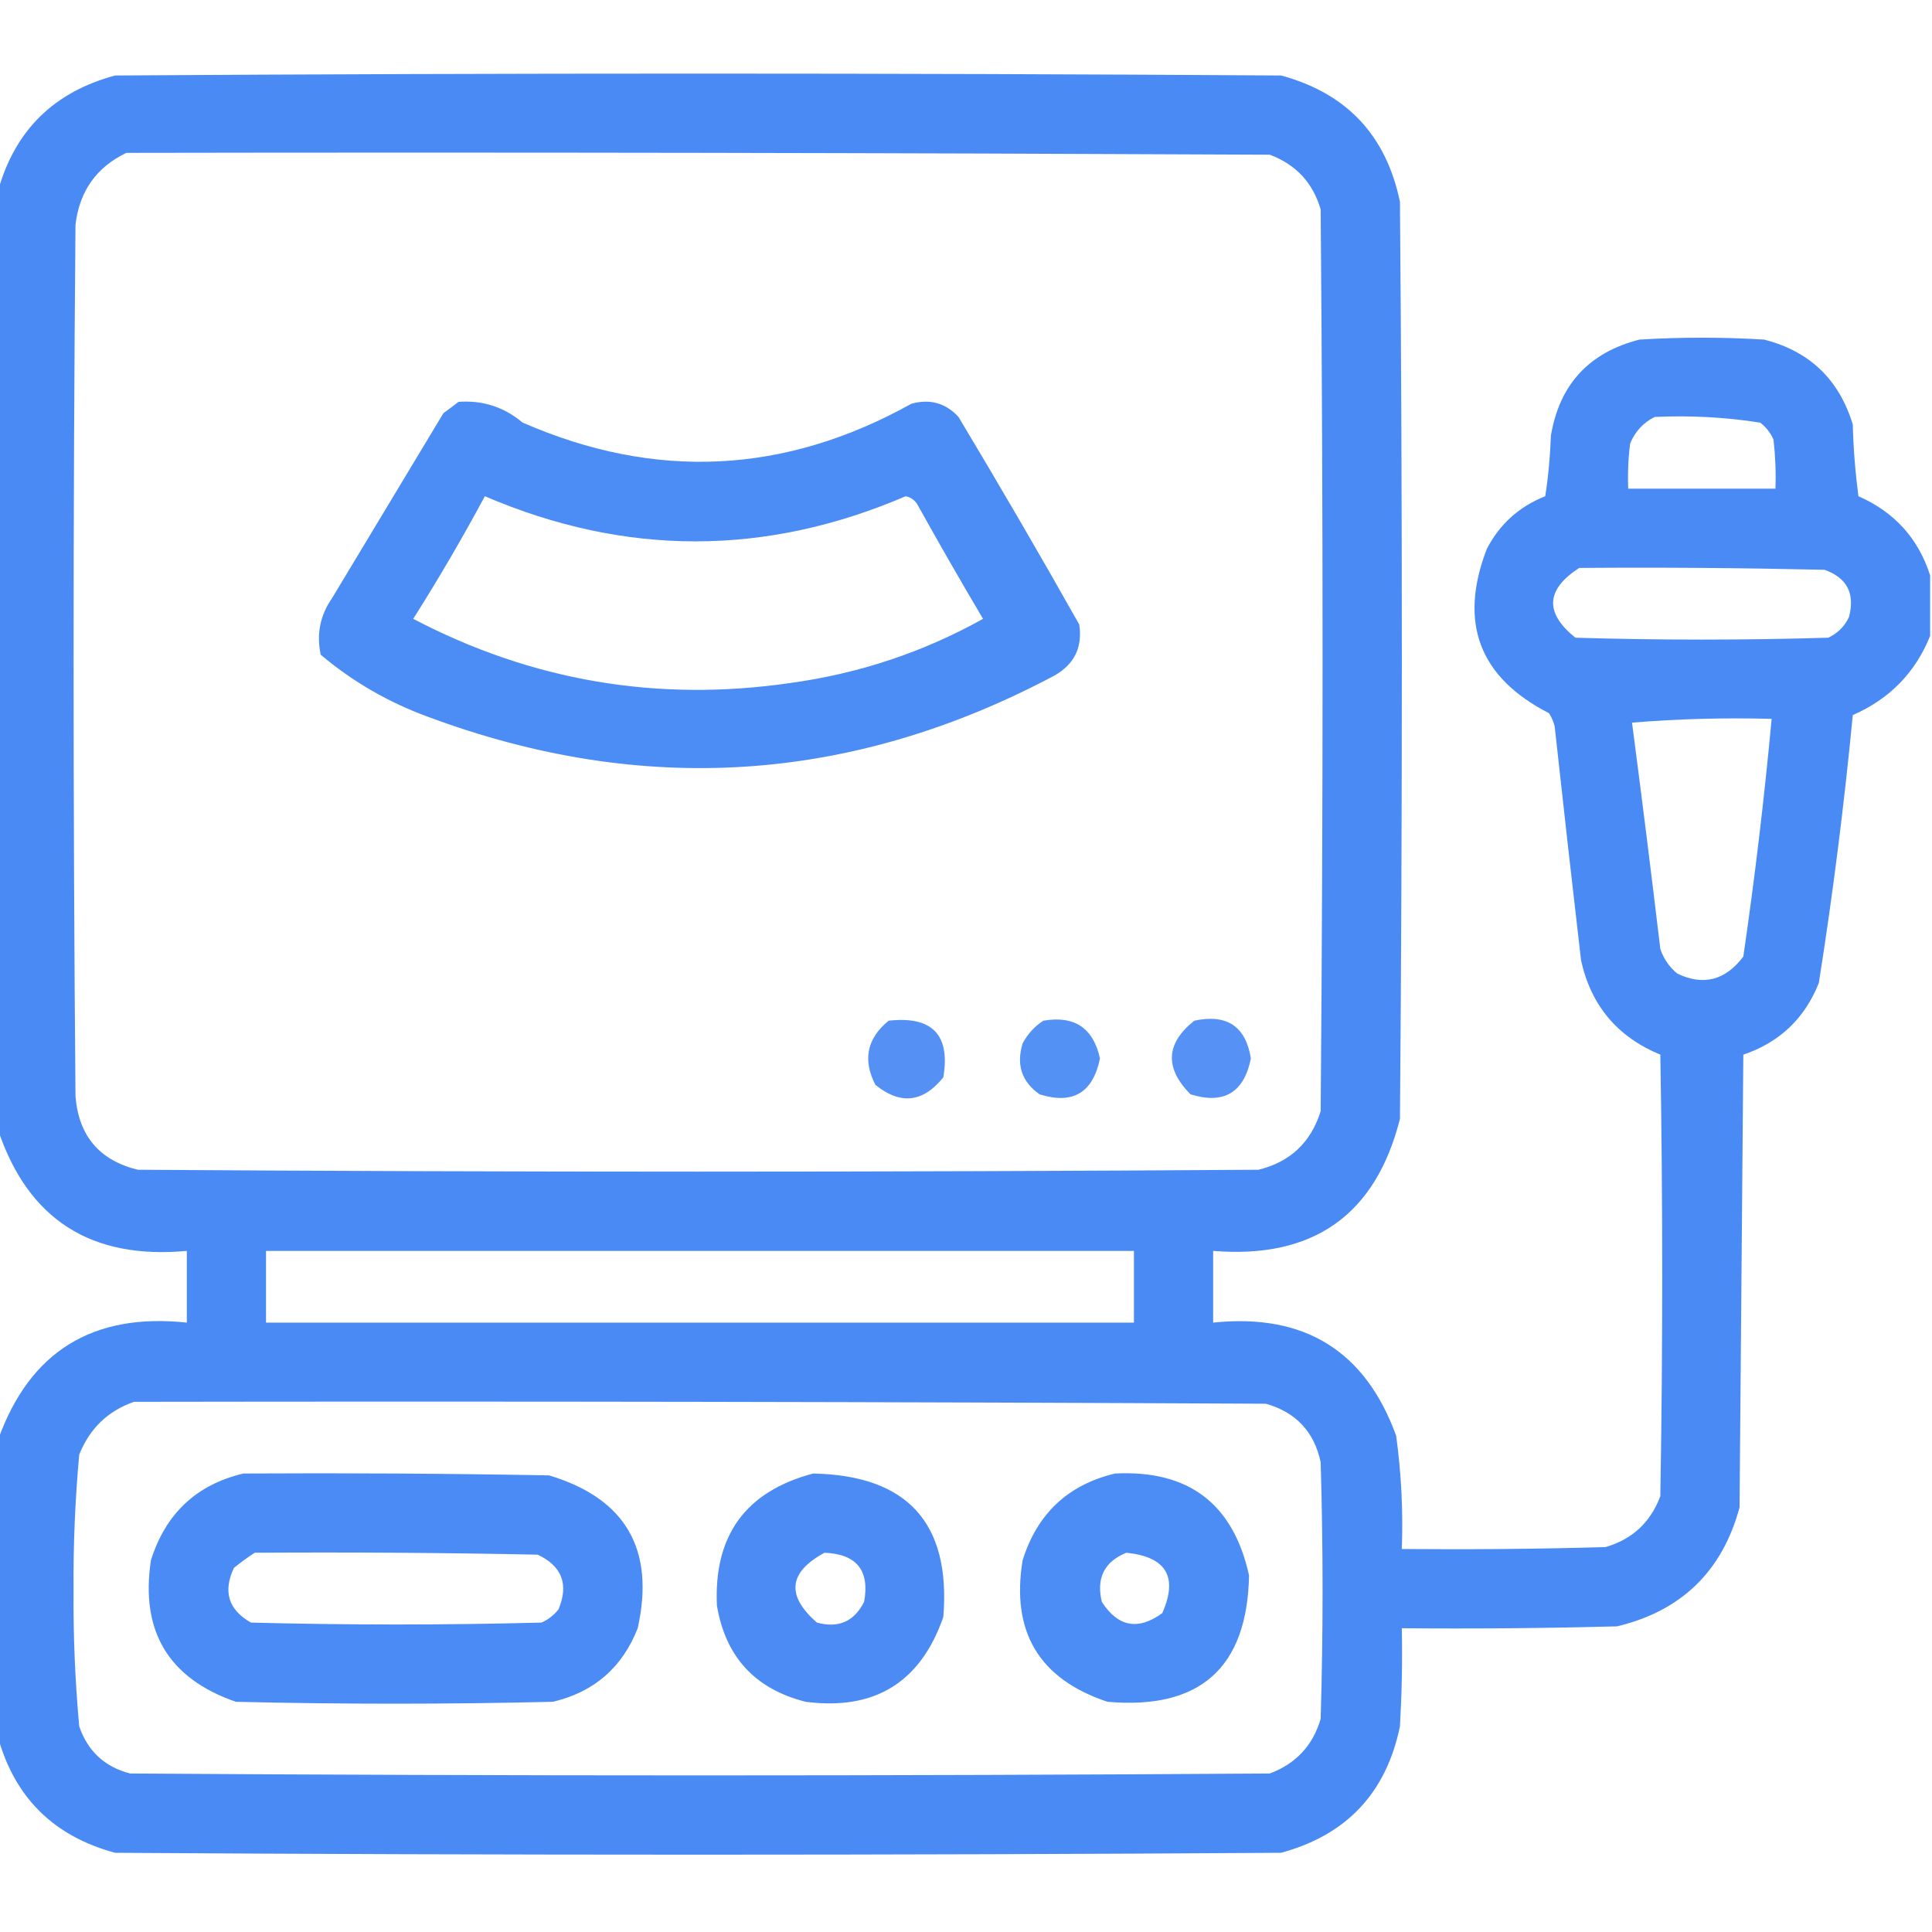
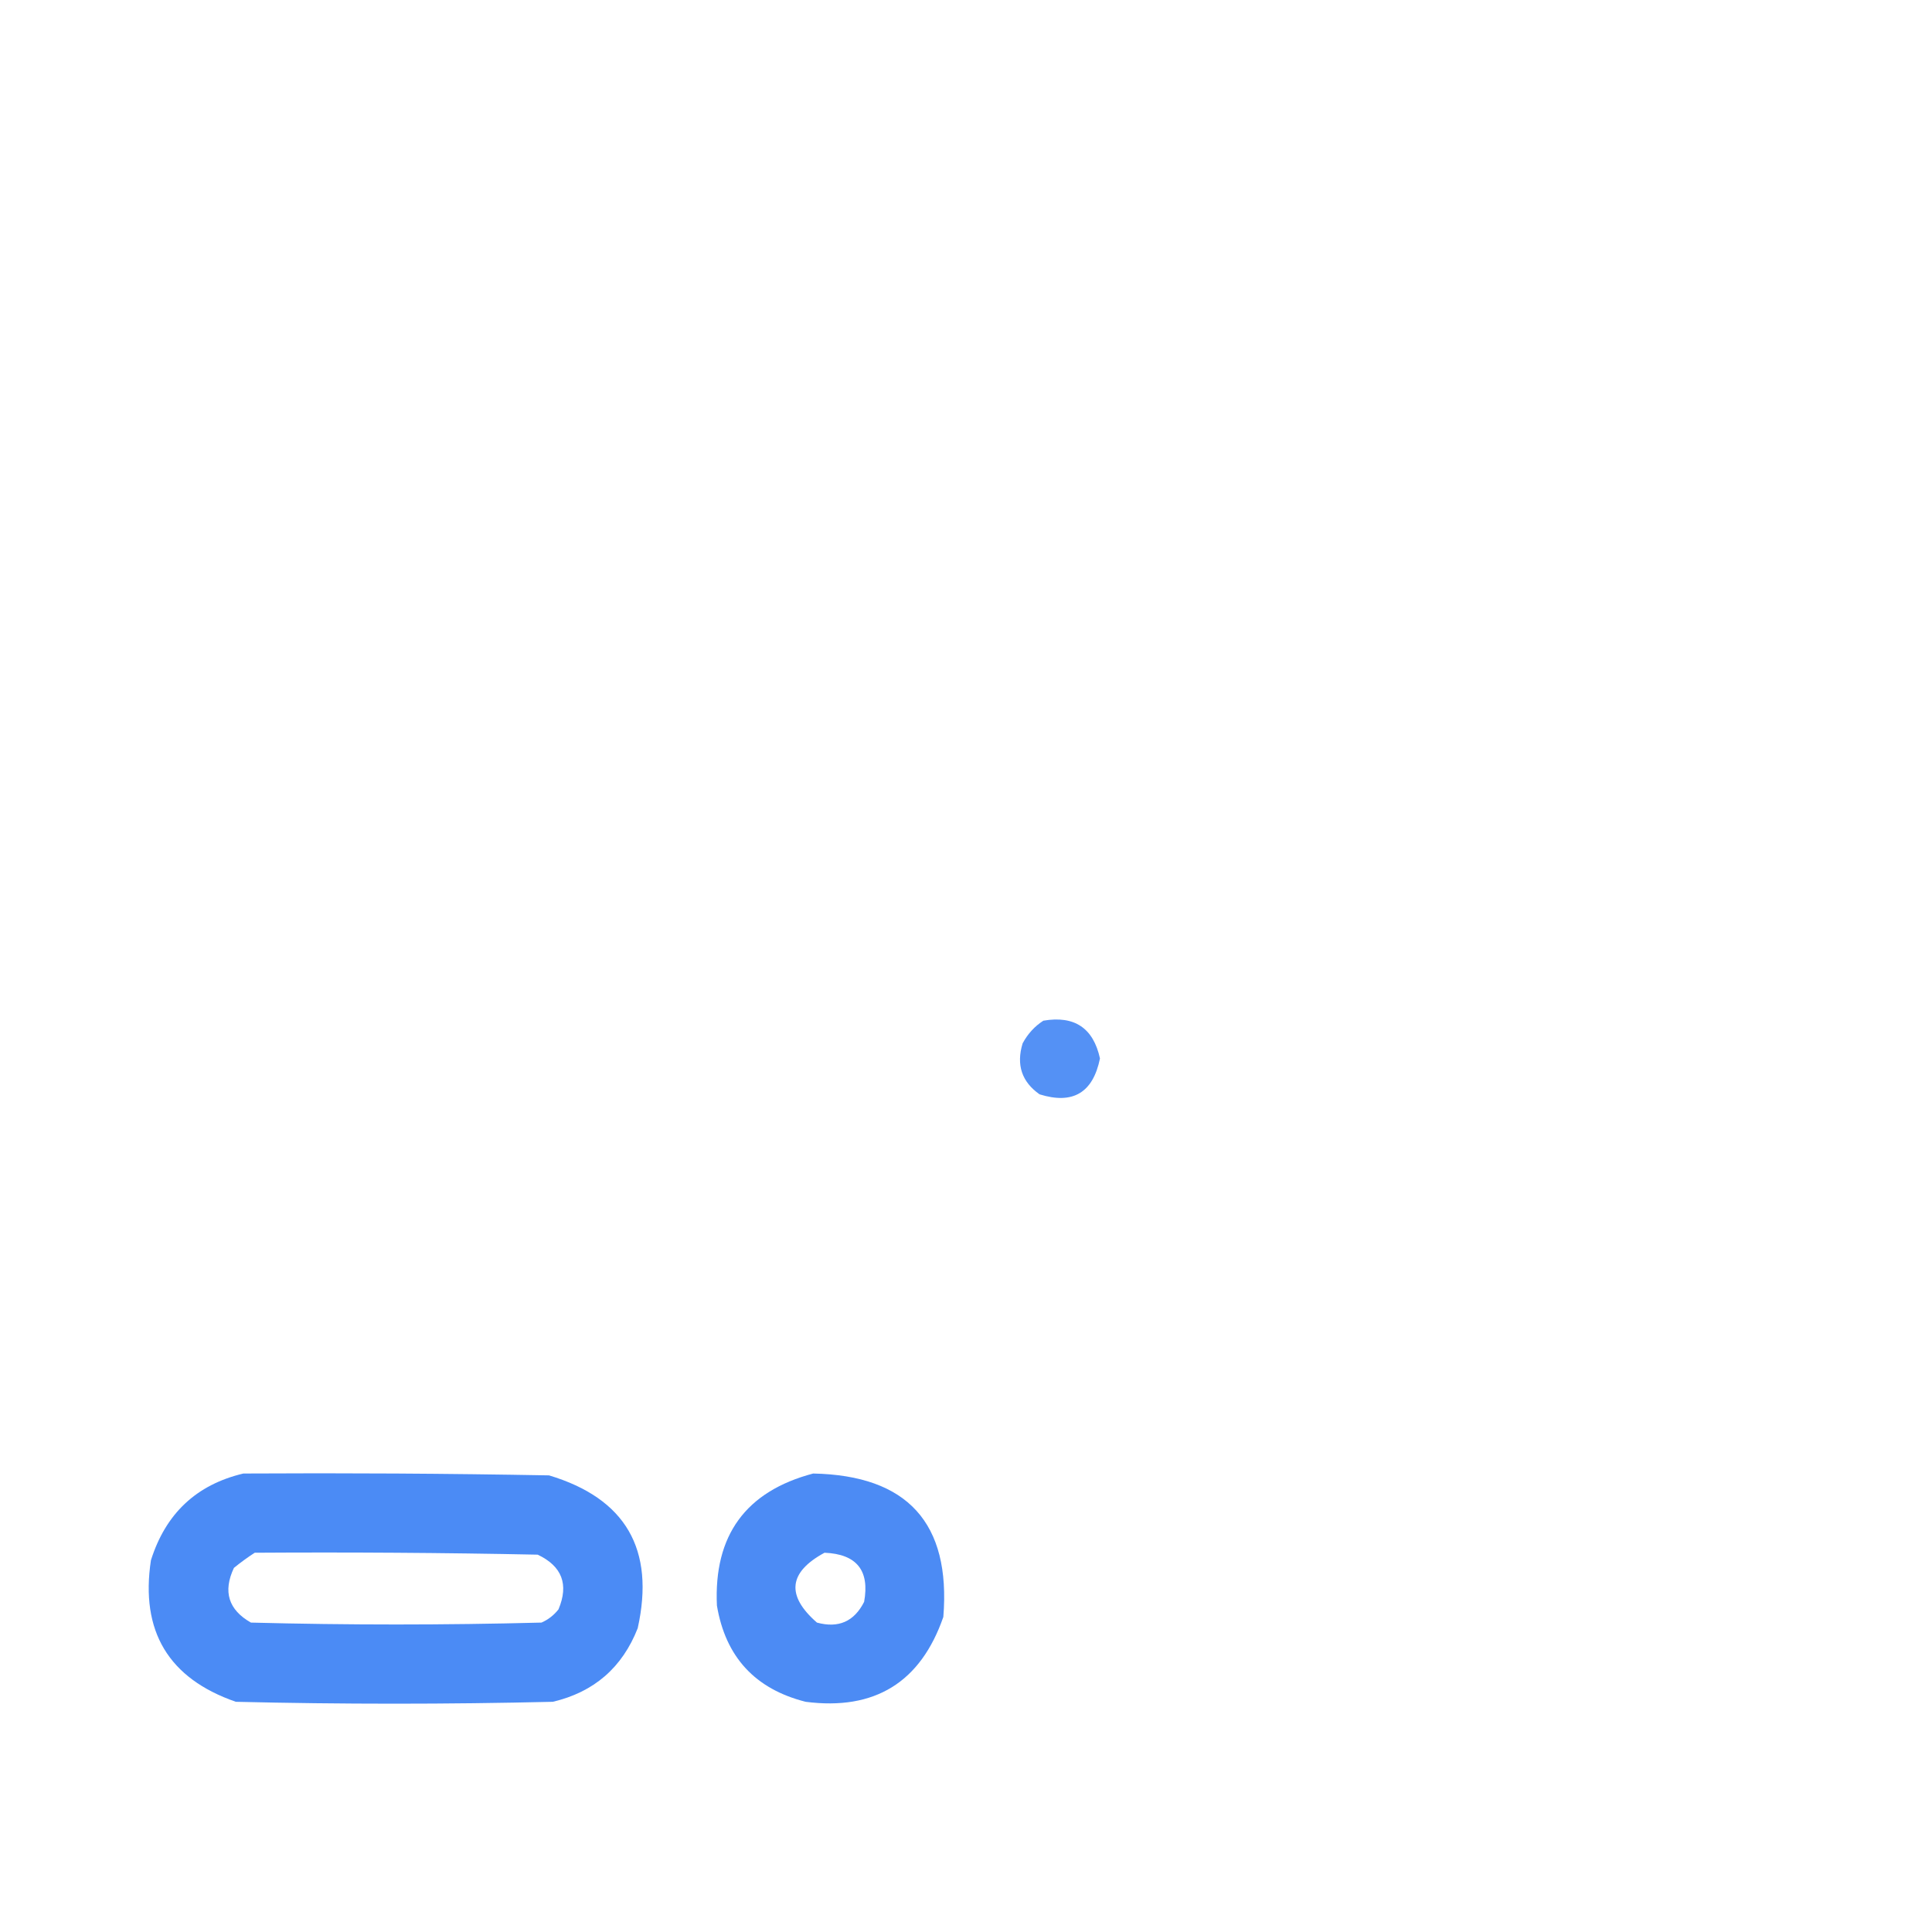
<svg xmlns="http://www.w3.org/2000/svg" width="26" height="26" viewBox="0 0 26 26" fill="none">
  <g clip-path="url(#clip0_49_605)">
-     <path opacity="0.956" fill-rule="evenodd" clip-rule="evenodd" d="M25.975 7.744C25.975 8.015 25.975 8.286 25.975 8.557C25.776 9.052 25.429 9.407 24.934 9.623C24.818 10.831 24.666 12.033 24.477 13.229C24.286 13.707 23.947 14.029 23.461 14.193C23.444 16.225 23.427 18.256 23.41 20.287C23.177 21.147 22.626 21.68 21.76 21.887C20.795 21.912 19.83 21.921 18.865 21.912C18.874 22.352 18.865 22.793 18.84 23.232C18.655 24.128 18.122 24.695 17.24 24.934C12.01 24.968 6.779 24.968 1.549 24.934C0.727 24.712 0.202 24.196 -0.025 23.385C-0.025 22.047 -0.025 20.71 -0.025 19.373C0.4 18.189 1.246 17.664 2.514 17.799C2.514 17.477 2.514 17.156 2.514 16.834C1.226 16.953 0.38 16.412 -0.025 15.209C-0.025 10.994 -0.025 6.779 -0.025 2.564C0.202 1.753 0.727 1.237 1.549 1.016C6.779 0.982 12.01 0.982 17.24 1.016C18.122 1.254 18.655 1.821 18.84 2.717C18.874 6.83 18.874 10.943 18.84 15.057C18.513 16.351 17.675 16.944 16.326 16.834C16.326 17.156 16.326 17.477 16.326 17.799C17.553 17.671 18.374 18.179 18.789 19.322C18.858 19.827 18.884 20.335 18.865 20.846C19.779 20.854 20.694 20.846 21.607 20.82C21.967 20.715 22.212 20.487 22.344 20.135C22.378 18.154 22.378 16.174 22.344 14.193C21.767 13.955 21.411 13.532 21.277 12.924C21.155 11.875 21.037 10.825 20.922 9.775C20.906 9.711 20.881 9.652 20.846 9.598C19.907 9.117 19.627 8.381 20.008 7.389C20.181 7.054 20.444 6.817 20.795 6.678C20.837 6.408 20.862 6.138 20.871 5.865C20.986 5.175 21.384 4.743 22.064 4.57C22.623 4.536 23.182 4.536 23.74 4.57C24.353 4.726 24.75 5.107 24.934 5.713C24.942 6.036 24.968 6.357 25.01 6.678C25.496 6.892 25.817 7.248 25.975 7.744ZM1.701 2.057C6.83 2.048 11.959 2.057 17.088 2.082C17.44 2.214 17.668 2.459 17.773 2.818C17.807 6.864 17.807 10.909 17.773 14.955C17.641 15.375 17.362 15.638 16.936 15.742C11.908 15.776 6.881 15.776 1.854 15.742C1.337 15.615 1.058 15.285 1.016 14.752C0.982 10.842 0.982 6.932 1.016 3.021C1.071 2.571 1.299 2.249 1.701 2.057ZM22.268 5.611C22.747 5.589 23.221 5.614 23.689 5.688C23.768 5.749 23.827 5.825 23.867 5.916C23.892 6.135 23.901 6.355 23.893 6.576C23.232 6.576 22.572 6.576 21.912 6.576C21.904 6.372 21.912 6.169 21.938 5.967C22.006 5.805 22.116 5.687 22.268 5.611ZM21.252 7.643C22.352 7.634 23.453 7.643 24.553 7.668C24.856 7.775 24.966 7.986 24.883 8.303C24.824 8.43 24.73 8.523 24.604 8.582C23.469 8.616 22.335 8.616 21.201 8.582C20.785 8.248 20.802 7.935 21.252 7.643ZM21.963 9.725C22.58 9.674 23.206 9.657 23.842 9.674C23.743 10.744 23.616 11.81 23.461 12.873C23.219 13.194 22.923 13.27 22.572 13.102C22.465 13.014 22.389 12.904 22.344 12.771C22.222 11.748 22.095 10.732 21.963 9.725ZM3.58 16.834C7.473 16.834 11.367 16.834 15.26 16.834C15.26 17.156 15.26 17.477 15.26 17.799C11.367 17.799 7.473 17.799 3.58 17.799C3.58 17.477 3.58 17.156 3.58 16.834ZM1.803 18.865C6.881 18.857 11.959 18.865 17.037 18.891C17.44 19.006 17.686 19.268 17.773 19.678C17.807 20.829 17.807 21.98 17.773 23.131C17.668 23.49 17.44 23.735 17.088 23.867C11.976 23.901 6.864 23.901 1.752 23.867C1.41 23.779 1.181 23.567 1.066 23.232C1.011 22.625 0.985 22.016 0.99 21.404C0.985 20.793 1.011 20.183 1.066 19.576C1.206 19.225 1.451 18.988 1.803 18.865Z" fill="#4285F4" />
-     <path opacity="0.945" fill-rule="evenodd" clip-rule="evenodd" d="M6.17 5.408C6.495 5.384 6.783 5.477 7.033 5.687C8.818 6.467 10.562 6.382 12.264 5.434C12.514 5.364 12.726 5.423 12.899 5.611C13.453 6.534 13.995 7.465 14.524 8.404C14.57 8.708 14.46 8.937 14.193 9.09C11.468 10.539 8.658 10.725 5.764 9.648C5.227 9.452 4.745 9.173 4.316 8.811C4.257 8.534 4.308 8.28 4.469 8.049C4.968 7.219 5.467 6.39 5.967 5.561C6.038 5.509 6.106 5.458 6.17 5.408ZM6.525 6.678C6.224 7.238 5.903 7.788 5.561 8.328C7.156 9.164 8.849 9.452 10.639 9.191C11.561 9.064 12.425 8.777 13.229 8.328C12.926 7.817 12.63 7.3 12.34 6.779C12.302 6.725 12.252 6.691 12.188 6.678C10.301 7.488 8.414 7.488 6.525 6.678Z" fill="#4285F4" />
-     <path opacity="0.897" fill-rule="evenodd" clip-rule="evenodd" d="M11.959 13.736C12.545 13.671 12.791 13.925 12.695 14.498C12.422 14.838 12.118 14.872 11.781 14.6C11.607 14.264 11.666 13.976 11.959 13.736Z" fill="#4285F4" />
    <path opacity="0.9" fill-rule="evenodd" clip-rule="evenodd" d="M14.041 13.736C14.459 13.664 14.713 13.834 14.803 14.244C14.709 14.706 14.438 14.867 13.99 14.727C13.751 14.559 13.674 14.331 13.762 14.041C13.831 13.913 13.924 13.811 14.041 13.736Z" fill="#4285F4" />
-     <path opacity="0.889" fill-rule="evenodd" clip-rule="evenodd" d="M16.072 13.736C16.51 13.642 16.764 13.811 16.834 14.244C16.741 14.705 16.47 14.866 16.021 14.727C15.671 14.372 15.688 14.042 16.072 13.736Z" fill="#4285F4" />
    <path opacity="0.948" fill-rule="evenodd" clip-rule="evenodd" d="M3.275 19.83C4.647 19.822 6.018 19.83 7.389 19.855C8.42 20.165 8.818 20.851 8.582 21.912C8.374 22.442 7.993 22.772 7.439 22.902C6.018 22.936 4.596 22.936 3.174 22.902C2.268 22.588 1.887 21.953 2.031 20.998C2.229 20.369 2.643 19.98 3.275 19.83ZM3.428 20.896C3.334 20.957 3.24 21.025 3.148 21.1C2.998 21.418 3.074 21.664 3.377 21.836C4.68 21.87 5.984 21.87 7.287 21.836C7.378 21.796 7.454 21.737 7.516 21.658C7.657 21.323 7.564 21.077 7.236 20.922C5.967 20.896 4.697 20.888 3.428 20.896Z" fill="#4285F4" />
    <path opacity="0.943" fill-rule="evenodd" clip-rule="evenodd" d="M10.943 19.83C12.213 19.855 12.797 20.498 12.695 21.76C12.389 22.641 11.771 23.022 10.842 22.902C10.162 22.73 9.764 22.299 9.648 21.607C9.604 20.662 10.036 20.07 10.943 19.83ZM11.096 20.896C10.611 21.159 10.577 21.472 10.994 21.836C11.284 21.915 11.495 21.822 11.629 21.557C11.706 21.134 11.528 20.914 11.096 20.896Z" fill="#4285F4" />
-     <path opacity="0.944" fill-rule="evenodd" clip-rule="evenodd" d="M15.006 19.83C15.996 19.78 16.597 20.237 16.809 21.201C16.785 22.444 16.15 23.011 14.904 22.902C13.985 22.596 13.604 21.962 13.762 20.998C13.958 20.37 14.373 19.981 15.006 19.83ZM15.158 20.896C14.861 21.017 14.751 21.238 14.828 21.557C15.045 21.895 15.316 21.945 15.641 21.709C15.857 21.222 15.696 20.951 15.158 20.896Z" fill="#4285F4" />
  </g>
  <defs>
    <clipPath id="clip0_49_605">
      <rect width="26" height="26" fill="white" />
    </clipPath>
  </defs>
</svg>